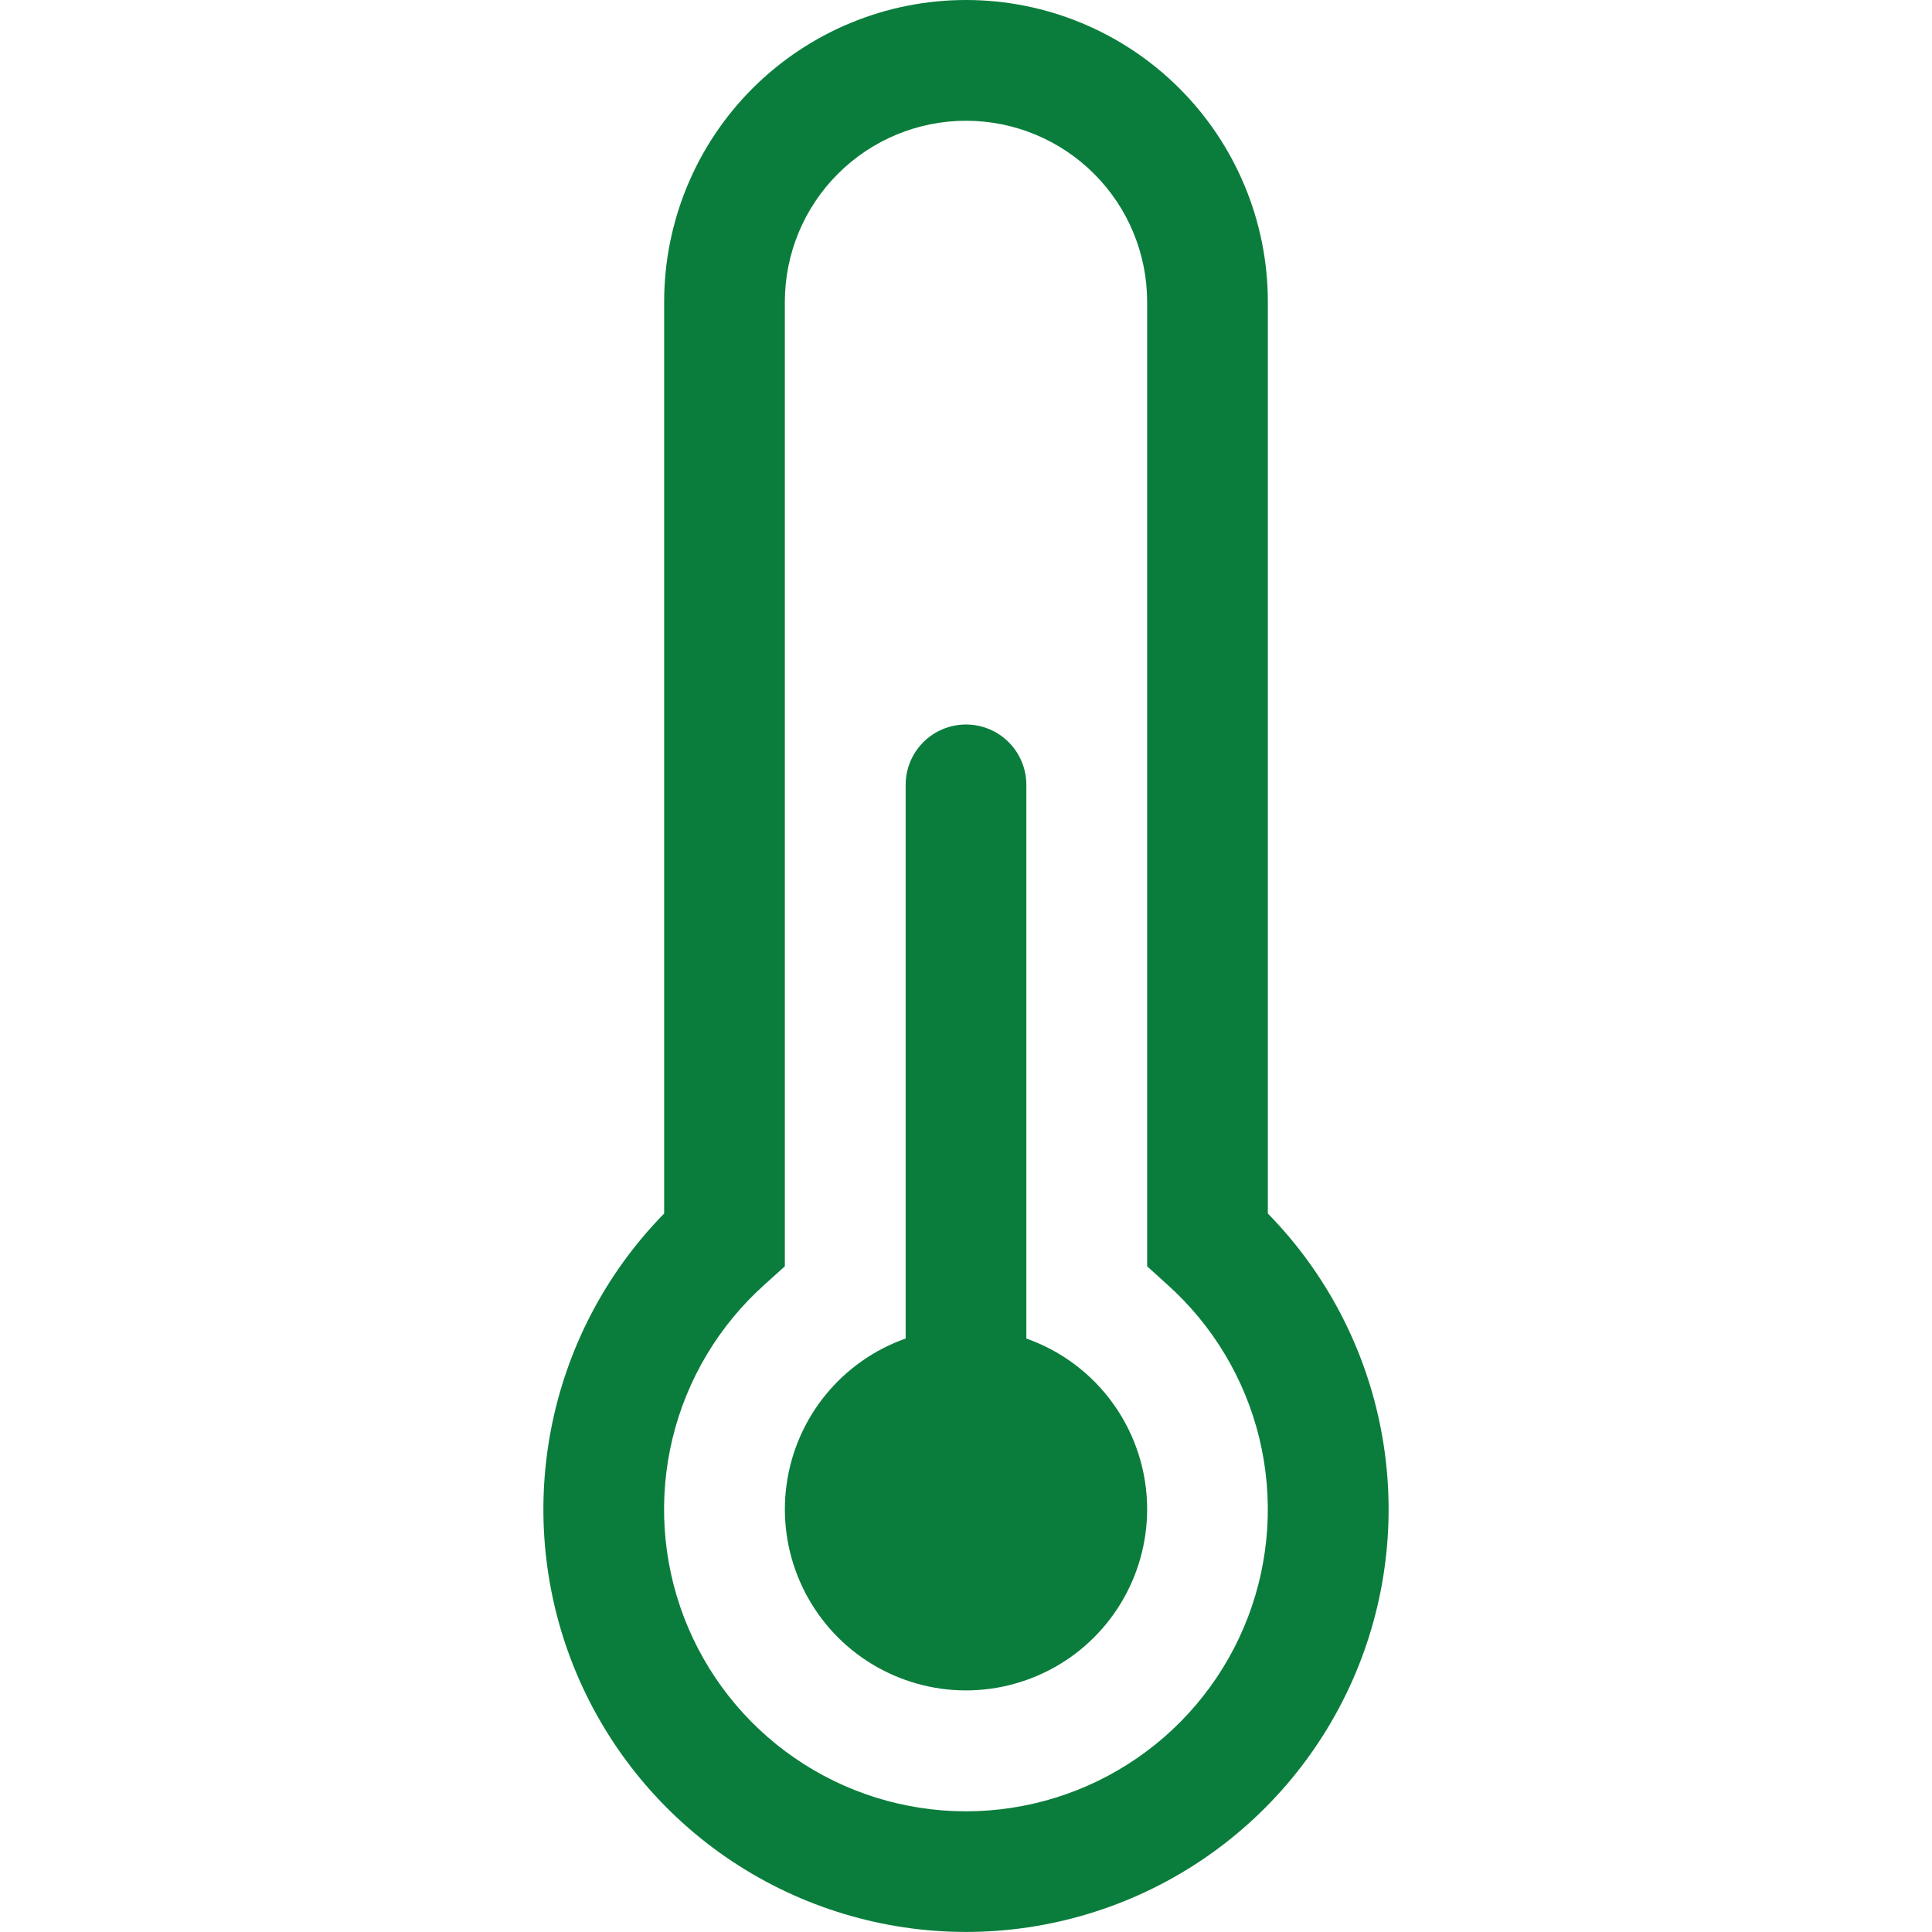
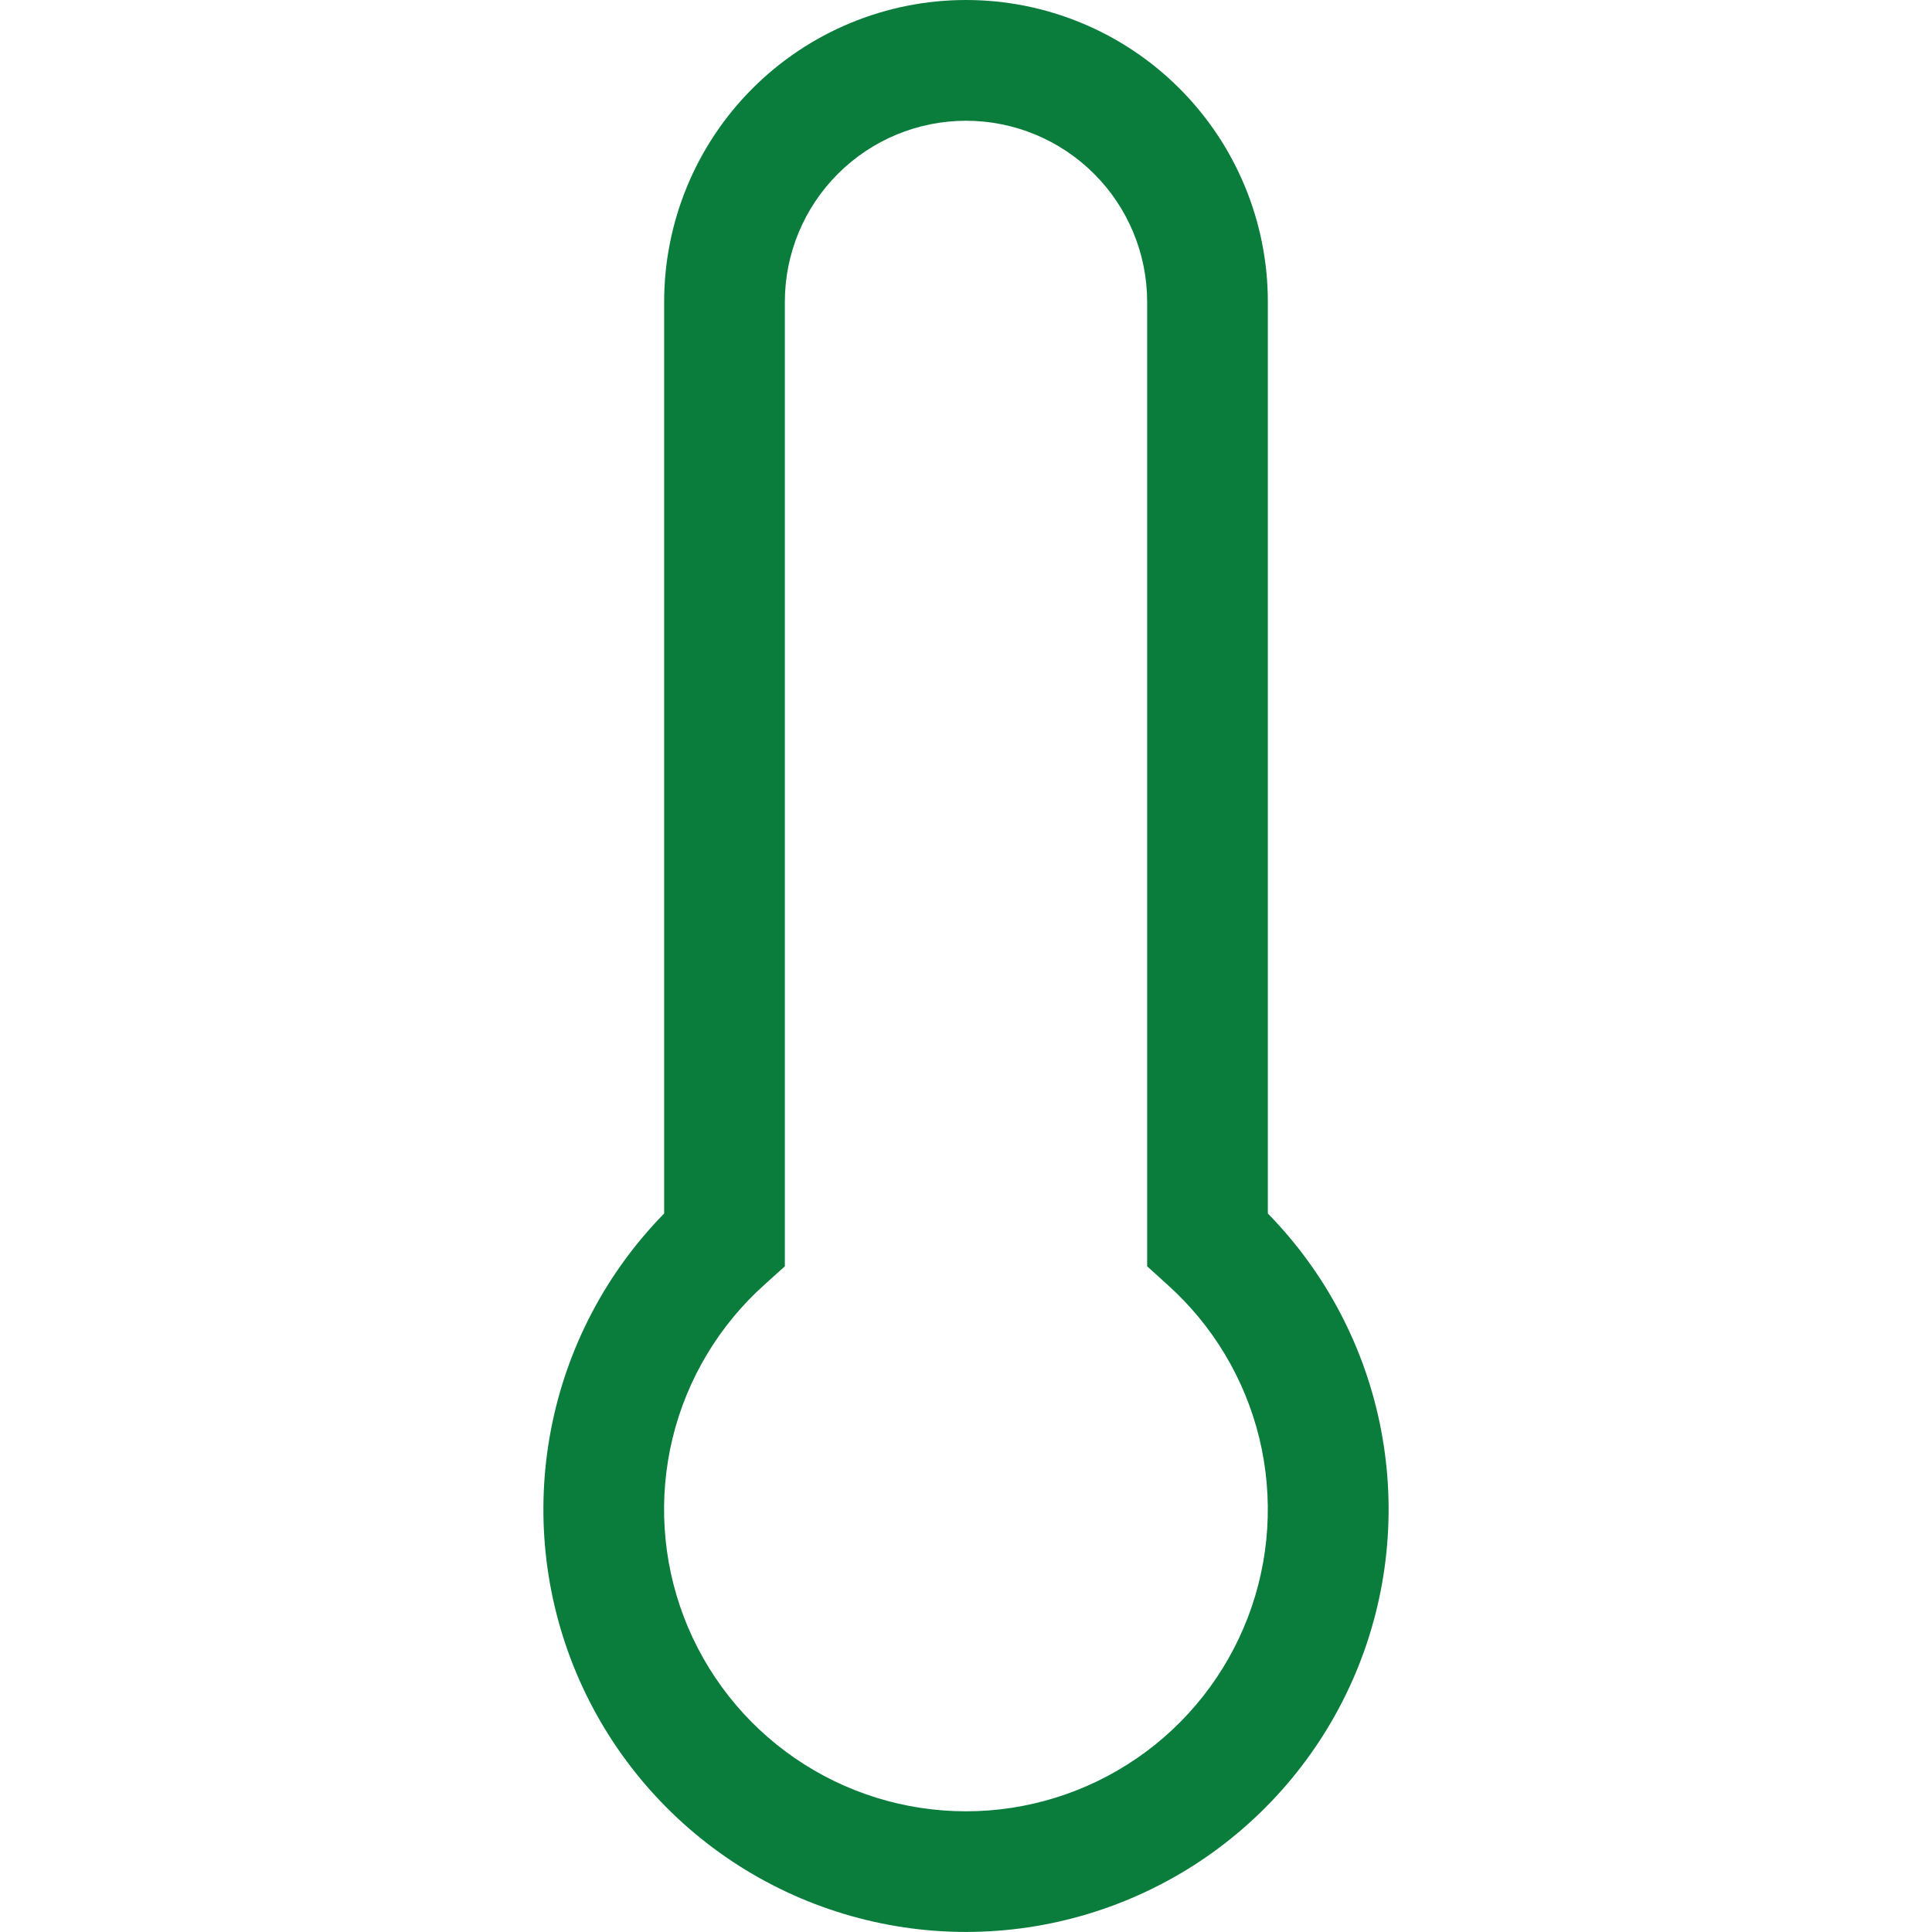
<svg xmlns="http://www.w3.org/2000/svg" width="34" height="34" viewBox="0 0 34 34" fill="none">
-   <path d="M20.188 26.562C20.187 27.147 20.026 27.72 19.722 28.219C19.418 28.718 18.983 29.124 18.464 29.392C17.945 29.66 17.362 29.781 16.779 29.741C16.197 29.7 15.636 29.5 15.159 29.163C14.682 28.826 14.307 28.363 14.075 27.827C13.843 27.291 13.762 26.701 13.843 26.122C13.923 25.544 14.161 24.998 14.53 24.546C14.9 24.093 15.387 23.75 15.938 23.556V13.812C15.938 13.531 16.049 13.261 16.249 13.061C16.448 12.862 16.718 12.75 17 12.75C17.282 12.75 17.552 12.862 17.751 13.061C17.951 13.261 18.062 13.531 18.062 13.812V23.556C18.684 23.775 19.223 24.183 19.603 24.721C19.984 25.26 20.188 25.903 20.188 26.562Z" fill="#0A7D3C" />
  <path d="M11.688 5.312C11.688 3.904 12.247 2.552 13.243 1.556C14.24 0.56 15.591 0 17 0C18.409 0 19.76 0.56 20.756 1.556C21.753 2.552 22.312 3.904 22.312 5.312V21.356C23.337 22.402 24.031 23.728 24.305 25.166C24.58 26.605 24.424 28.093 23.857 29.443C23.289 30.793 22.336 31.945 21.116 32.756C19.896 33.566 18.465 33.999 17 33.999C15.536 33.999 14.104 33.566 12.884 32.756C11.664 31.945 10.711 30.793 10.143 29.443C9.576 28.093 9.42 26.605 9.695 25.166C9.969 23.728 10.662 22.402 11.688 21.356V5.312ZM17 2.125C16.155 2.125 15.344 2.461 14.746 3.059C14.148 3.656 13.812 4.467 13.812 5.312V22.285L13.458 22.604C12.656 23.321 12.09 24.265 11.836 25.31C11.583 26.356 11.652 27.454 12.036 28.459C12.42 29.464 13.1 30.329 13.986 30.939C14.872 31.549 15.923 31.876 16.999 31.876C18.075 31.876 19.125 31.549 20.012 30.939C20.898 30.329 21.578 29.464 21.962 28.459C22.346 27.454 22.415 26.356 22.162 25.31C21.908 24.265 21.342 23.321 20.54 22.604L20.188 22.285V5.312C20.188 4.467 19.852 3.656 19.254 3.059C18.656 2.461 17.845 2.125 17 2.125Z" fill="#0A7D3C" />
</svg>